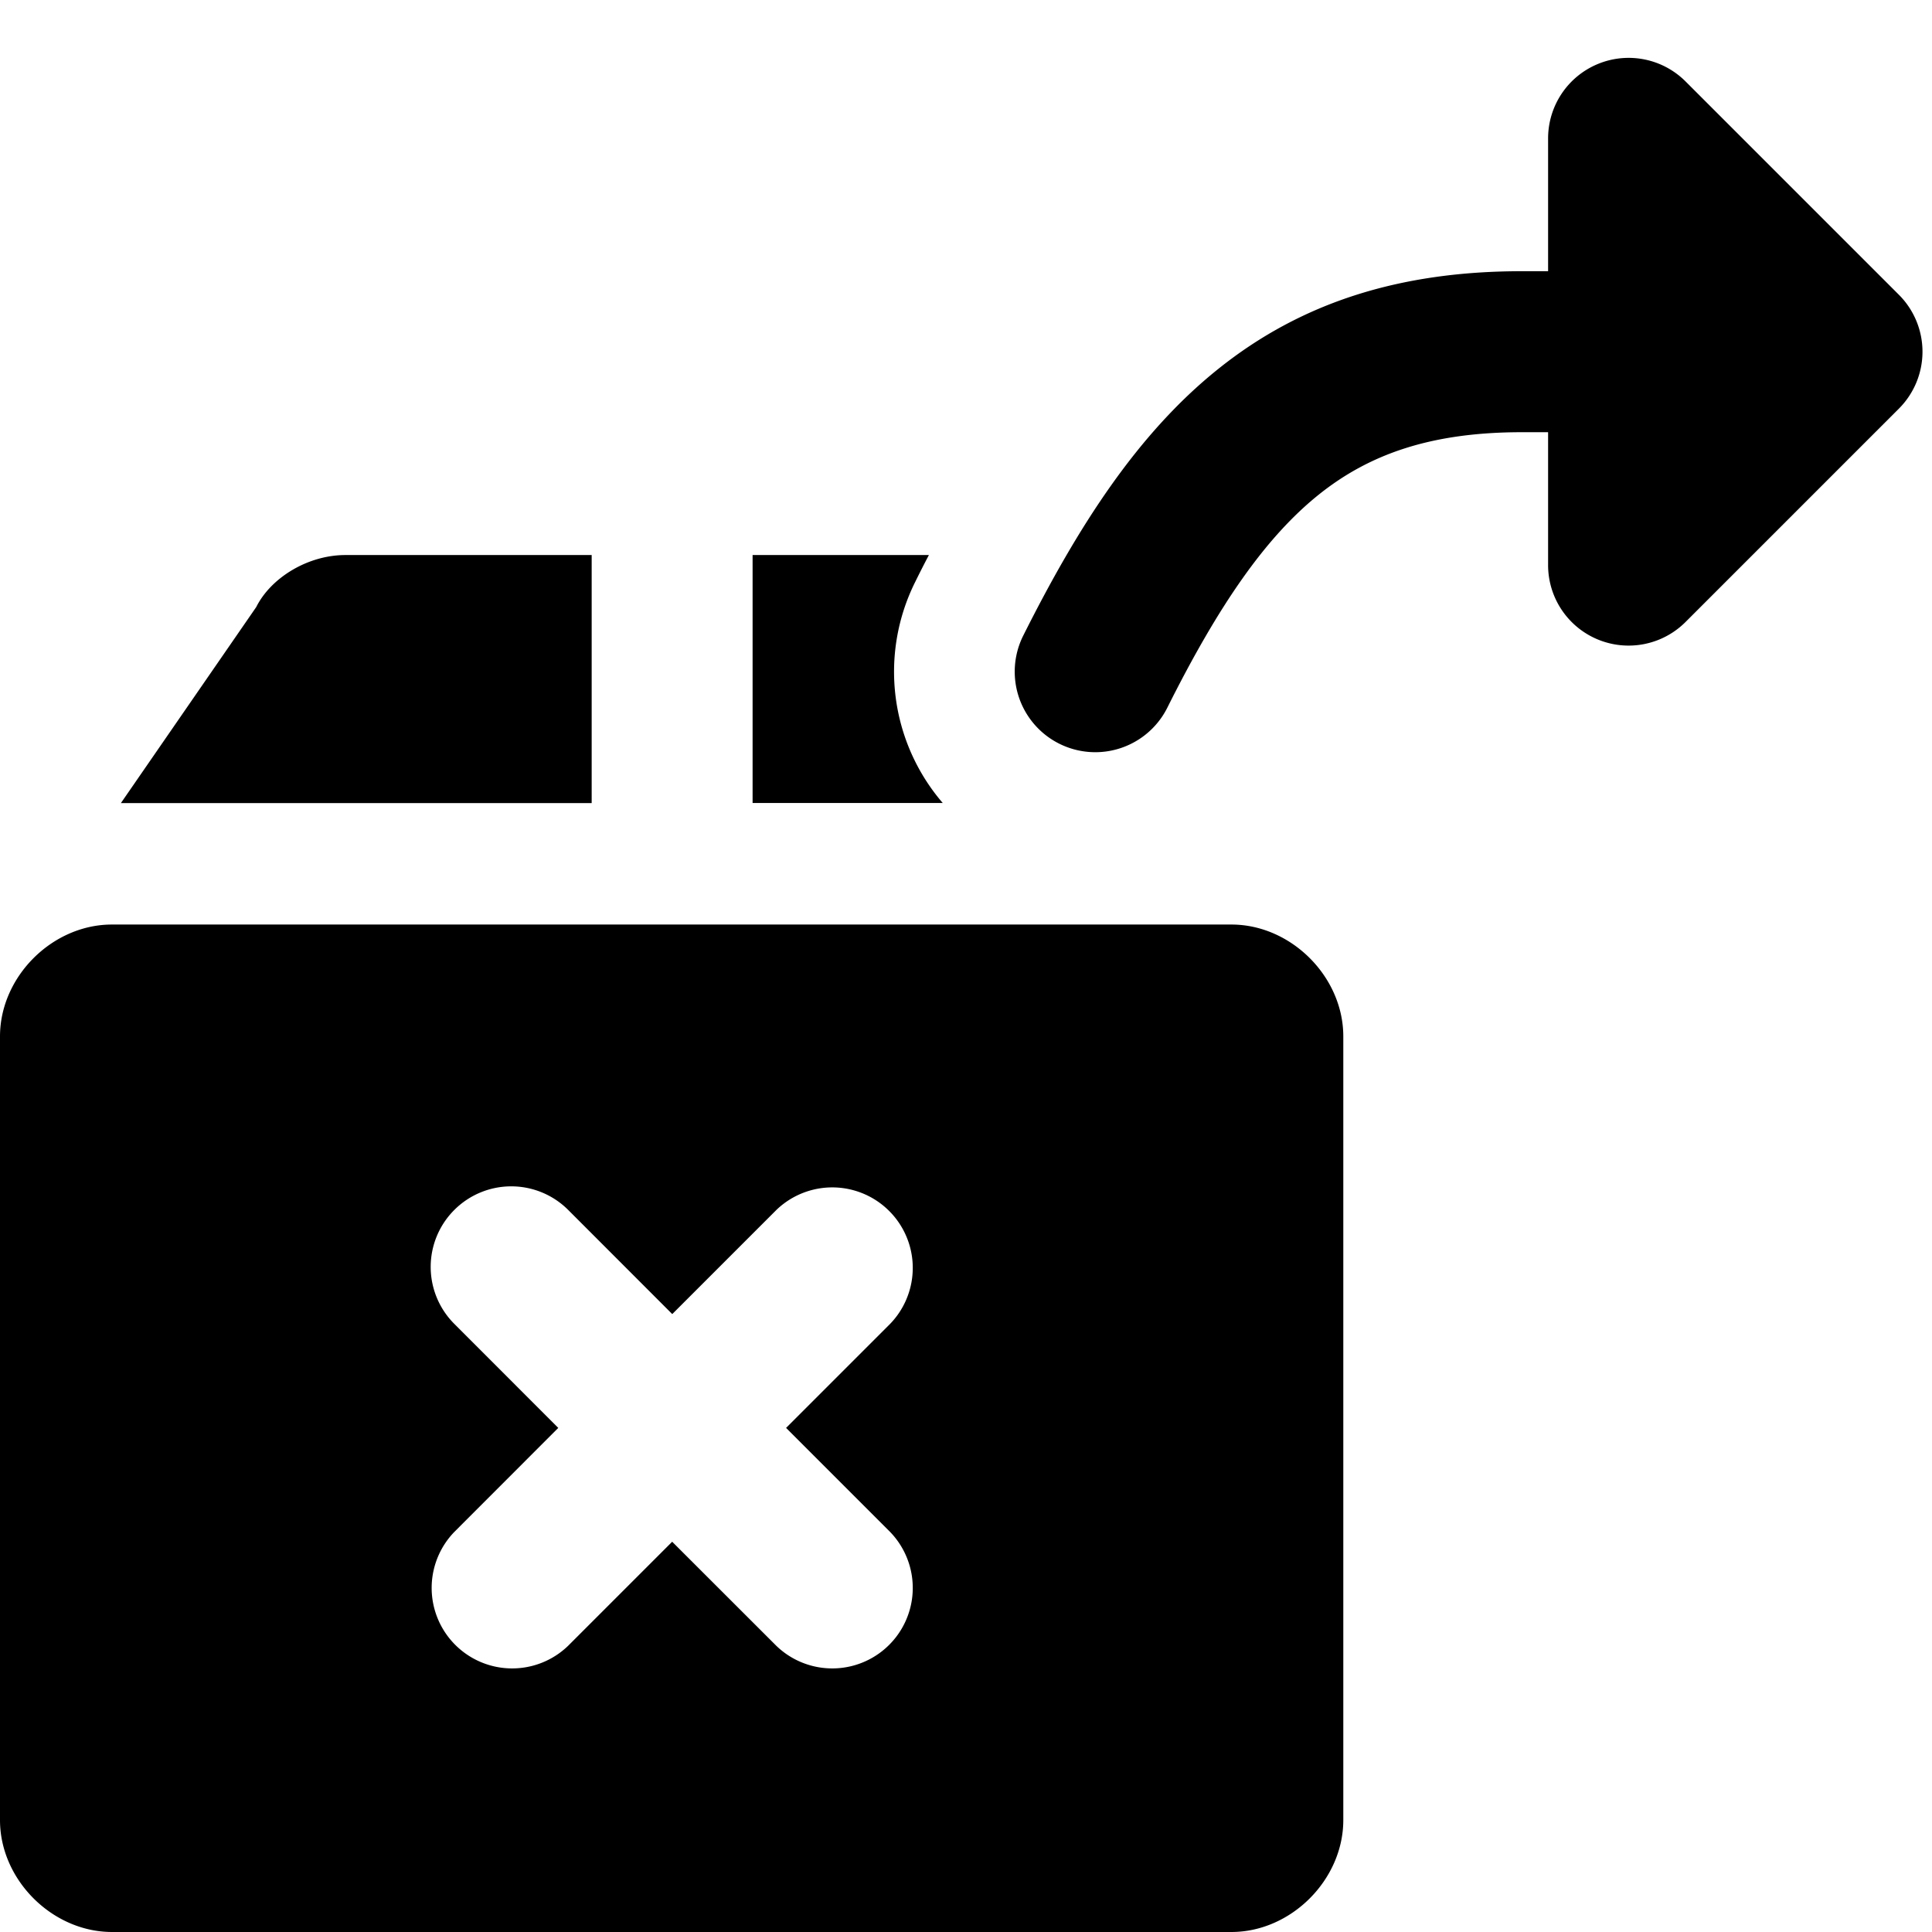
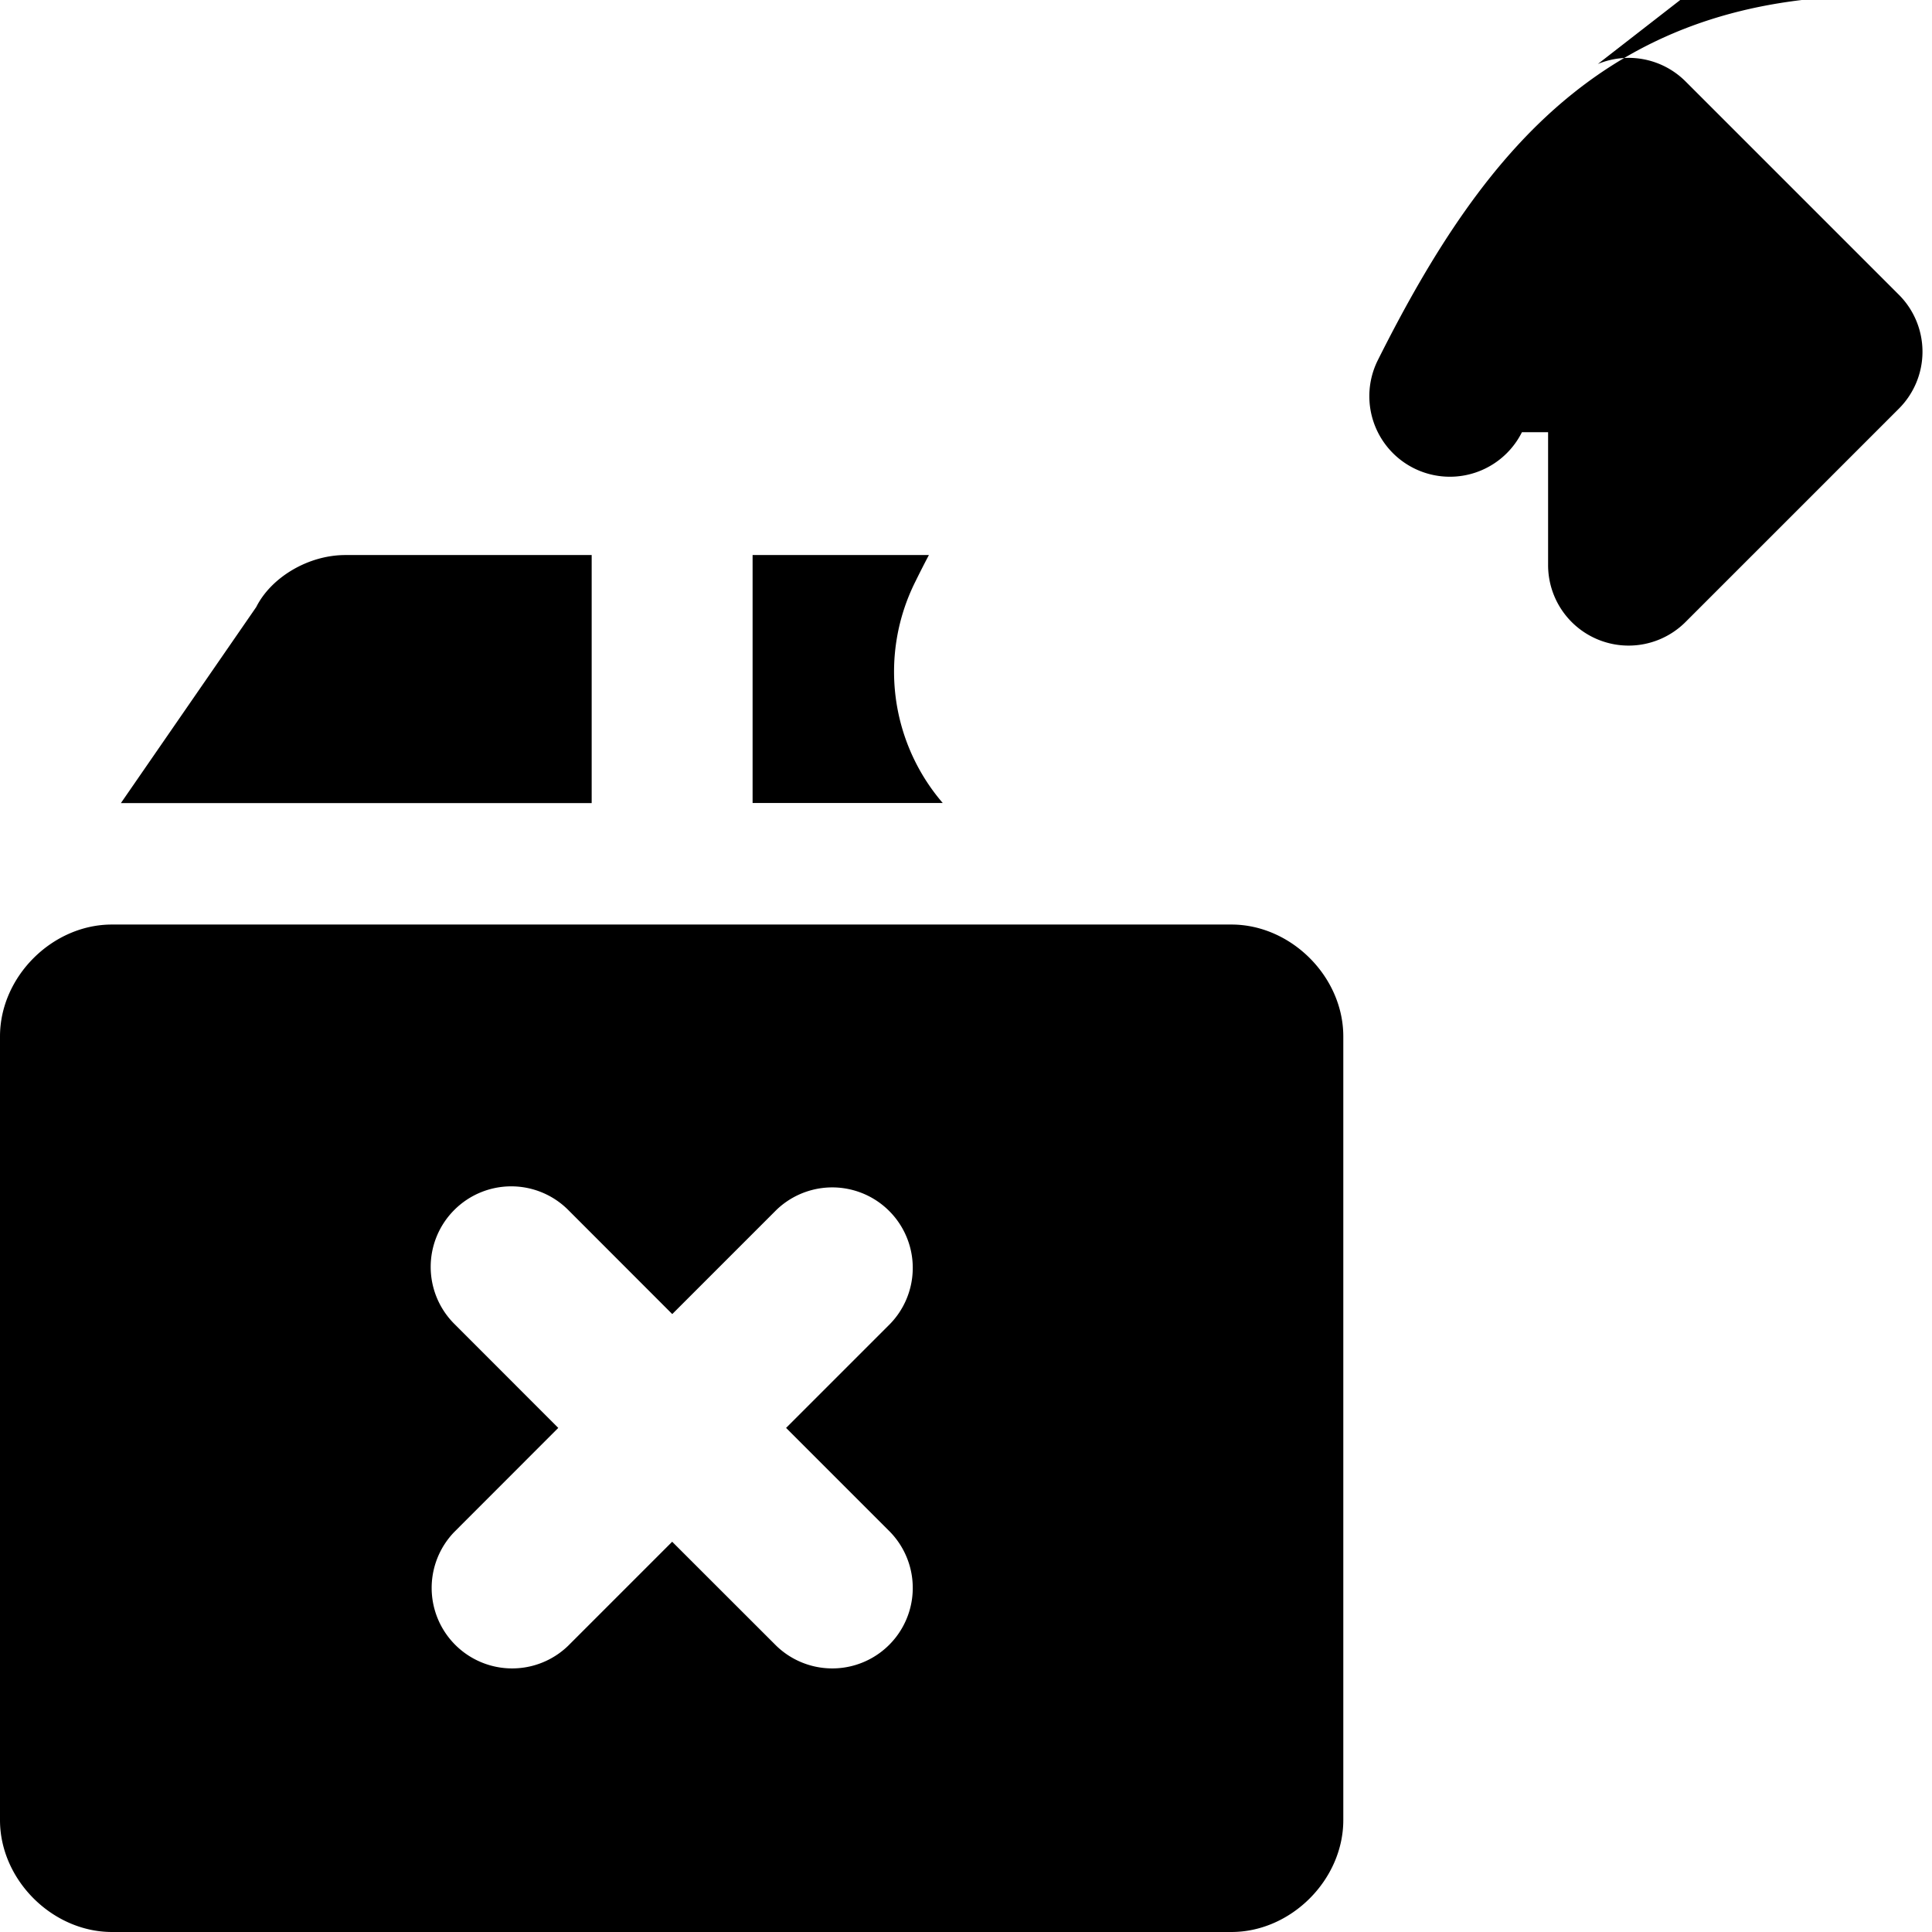
<svg xmlns="http://www.w3.org/2000/svg" fill="none" viewBox="0 0 24 24">
-   <path fill="#000000" fill-rule="evenodd" d="M19.849 0.795a1 1 0 0 1 1.09 0.217l2.65 2.65a1 1 0 0 1 0 1.414l-2.65 2.65a1 1 0 0 1 -1.708 -0.707v-1.65h-0.325c-1.138 0 -1.9 0.277 -2.522 0.774 -0.657 0.526 -1.241 1.364 -1.883 2.648a1 1 0 0 1 -1.79 -0.895c0.684 -1.365 1.425 -2.515 2.424 -3.314 1.034 -0.828 2.26 -1.213 3.771 -1.213h0.325v-1.65a1 1 0 0 1 0.618 -0.924Zm-8.31 6.1h-2.19v3.08h2.362a2.5 2.5 0 0 1 -0.34 -2.75c0.054 -0.11 0.11 -0.22 0.168 -0.33Zm-4.19 0H4.29c-0.461 0 -0.922 0.277 -1.107 0.646L1.502 9.976H7.35V6.895ZM1.392 24C0.649 24 0 23.351 0 22.61v-9.735c0 -0.742 0.649 -1.39 1.39 -1.39h13.907c0.741 0 1.39 0.648 1.39 1.39v9.734c0 0.742 -0.649 1.391 -1.39 1.391H1.39Zm4.252 -8.97a1 1 0 0 1 1.414 0l1.293 1.294 1.293 -1.293a1 1 0 0 1 1.414 1.414l-1.293 1.293 1.293 1.293a1 1 0 0 1 -1.414 1.414L8.35 19.152l-1.293 1.293a1 1 0 0 1 -1.414 -1.414l1.292 -1.293 -1.292 -1.293a1 1 0 0 1 0 -1.414Z" clip-rule="evenodd" stroke-width="1" />
+   <path fill="#000000" fill-rule="evenodd" d="M19.849 0.795a1 1 0 0 1 1.09 0.217l2.65 2.65a1 1 0 0 1 0 1.414l-2.65 2.65a1 1 0 0 1 -1.708 -0.707v-1.65h-0.325a1 1 0 0 1 -1.79 -0.895c0.684 -1.365 1.425 -2.515 2.424 -3.314 1.034 -0.828 2.26 -1.213 3.771 -1.213h0.325v-1.65a1 1 0 0 1 0.618 -0.924Zm-8.31 6.1h-2.19v3.08h2.362a2.5 2.5 0 0 1 -0.34 -2.75c0.054 -0.11 0.11 -0.22 0.168 -0.33Zm-4.19 0H4.29c-0.461 0 -0.922 0.277 -1.107 0.646L1.502 9.976H7.35V6.895ZM1.392 24C0.649 24 0 23.351 0 22.61v-9.735c0 -0.742 0.649 -1.39 1.39 -1.39h13.907c0.741 0 1.39 0.648 1.39 1.39v9.734c0 0.742 -0.649 1.391 -1.39 1.391H1.39Zm4.252 -8.97a1 1 0 0 1 1.414 0l1.293 1.294 1.293 -1.293a1 1 0 0 1 1.414 1.414l-1.293 1.293 1.293 1.293a1 1 0 0 1 -1.414 1.414L8.35 19.152l-1.293 1.293a1 1 0 0 1 -1.414 -1.414l1.292 -1.293 -1.292 -1.293a1 1 0 0 1 0 -1.414Z" clip-rule="evenodd" stroke-width="1" />
</svg>